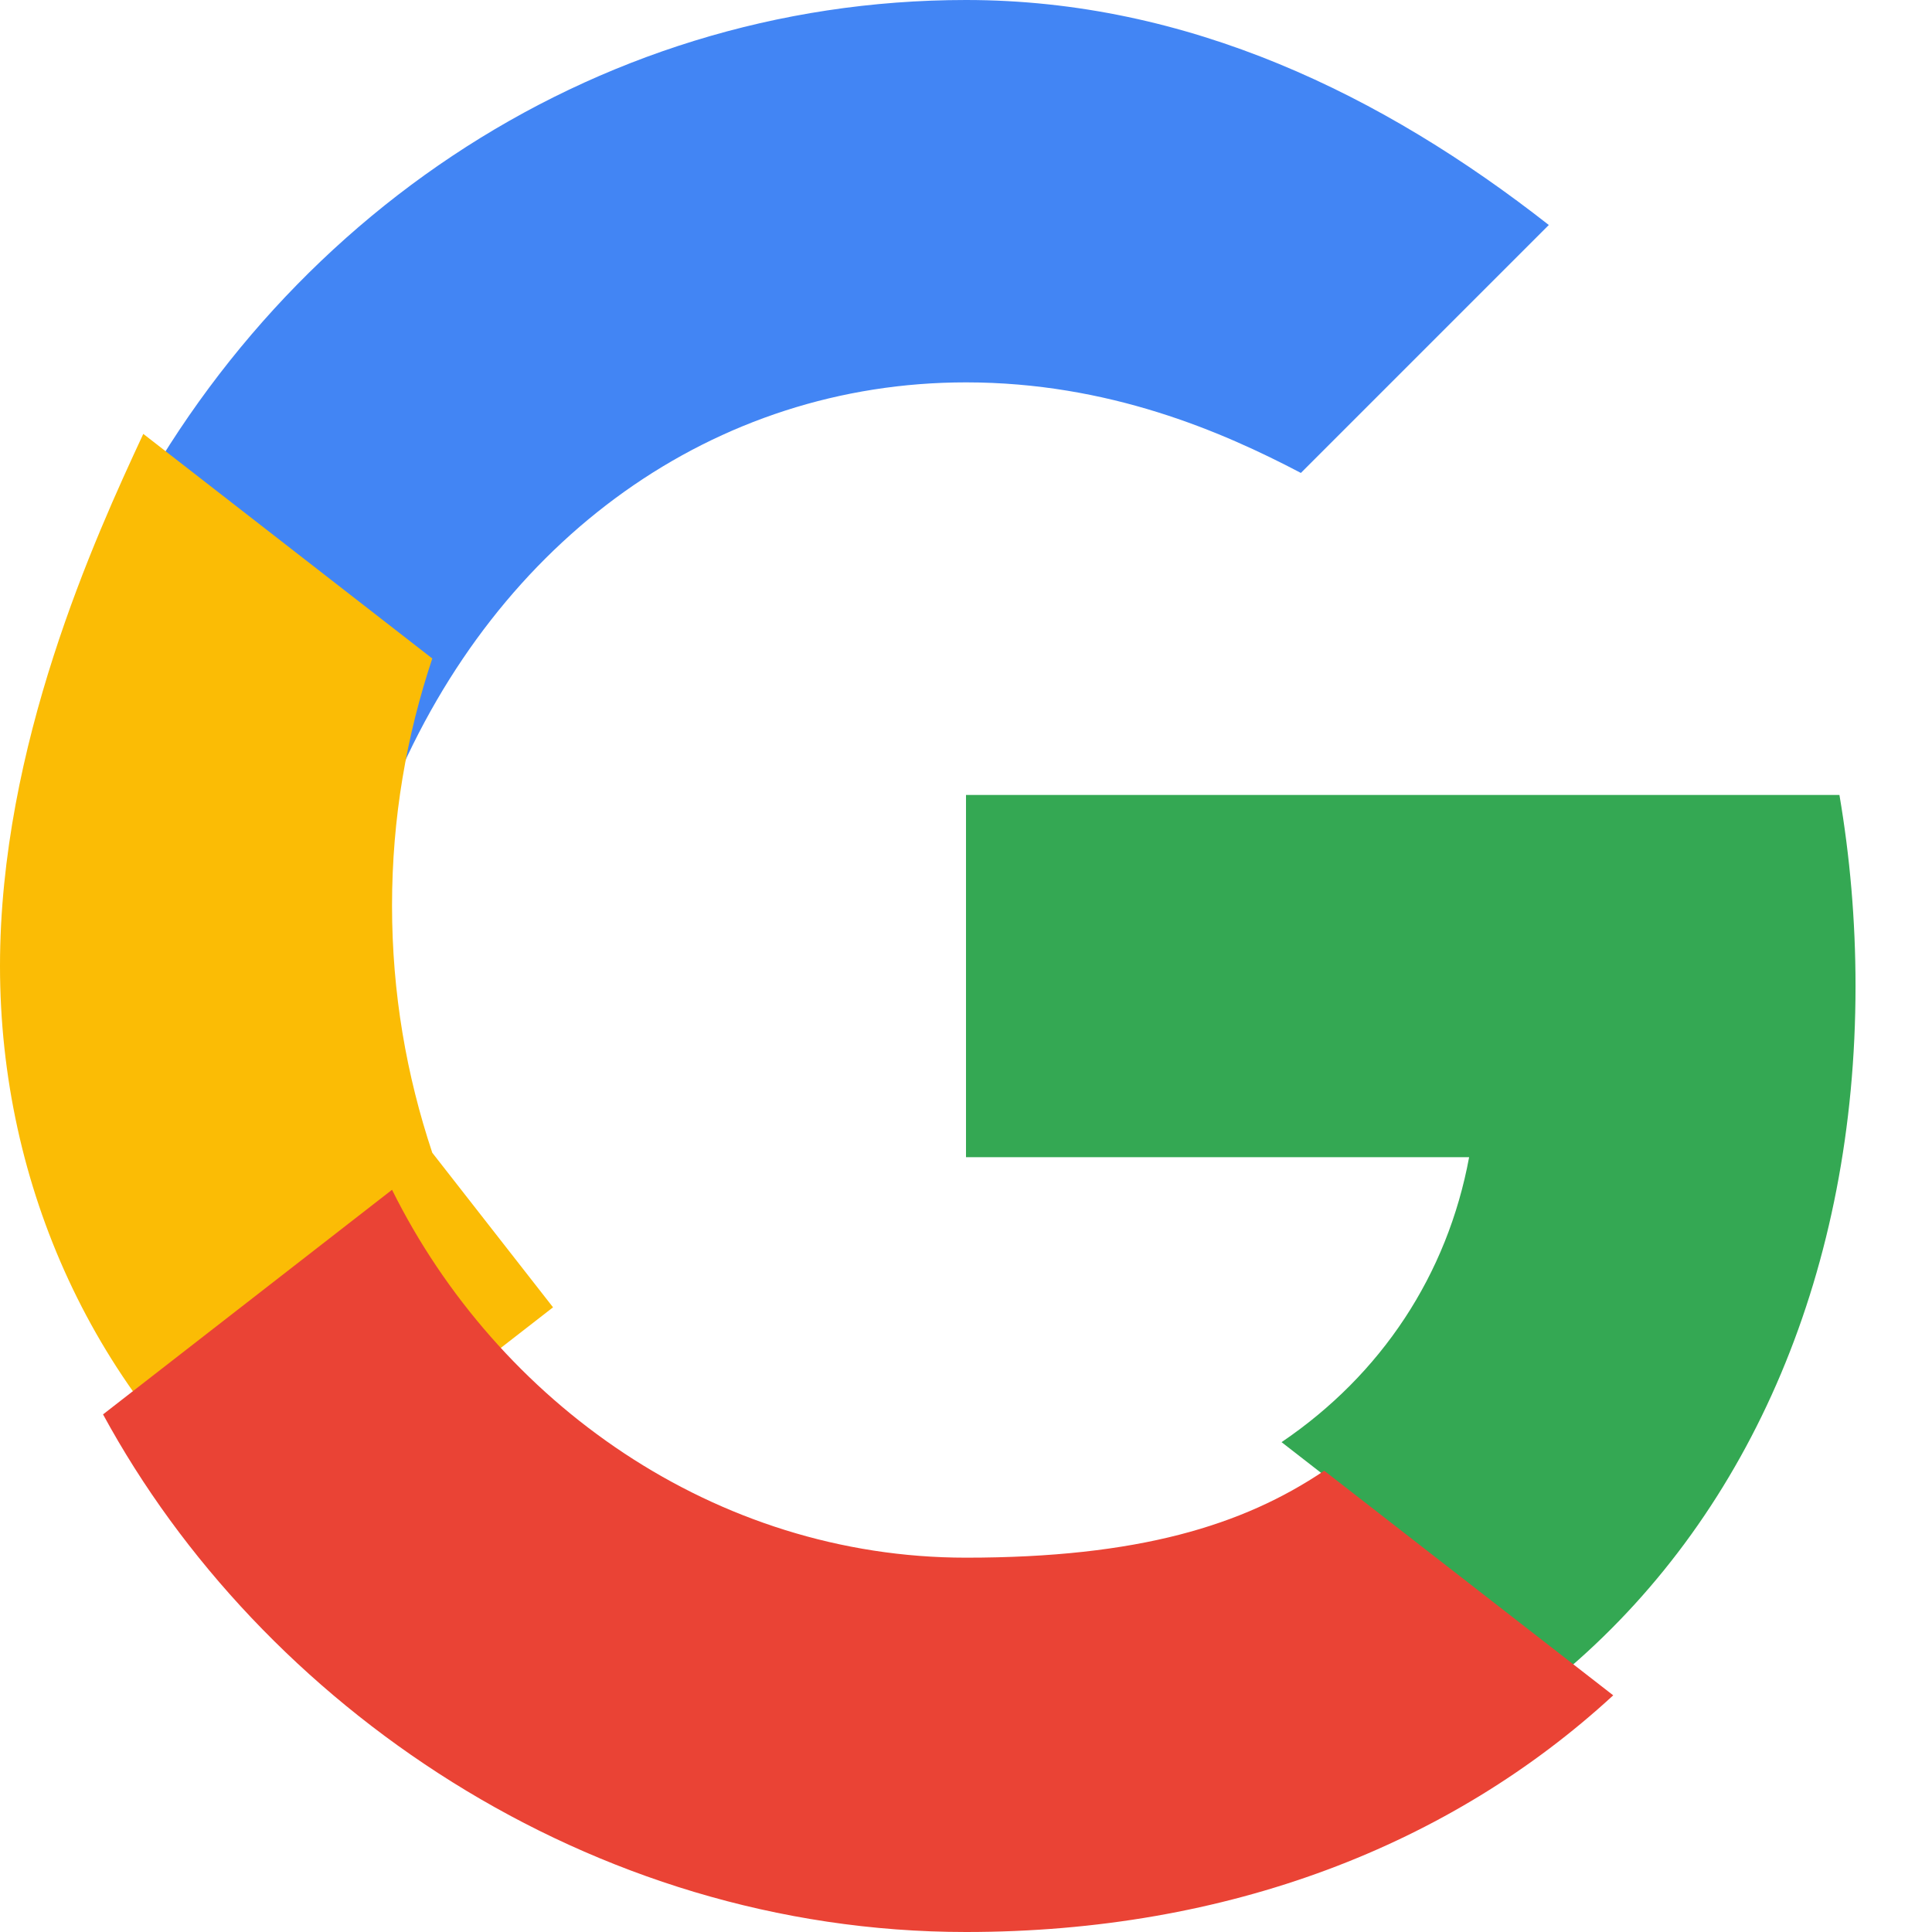
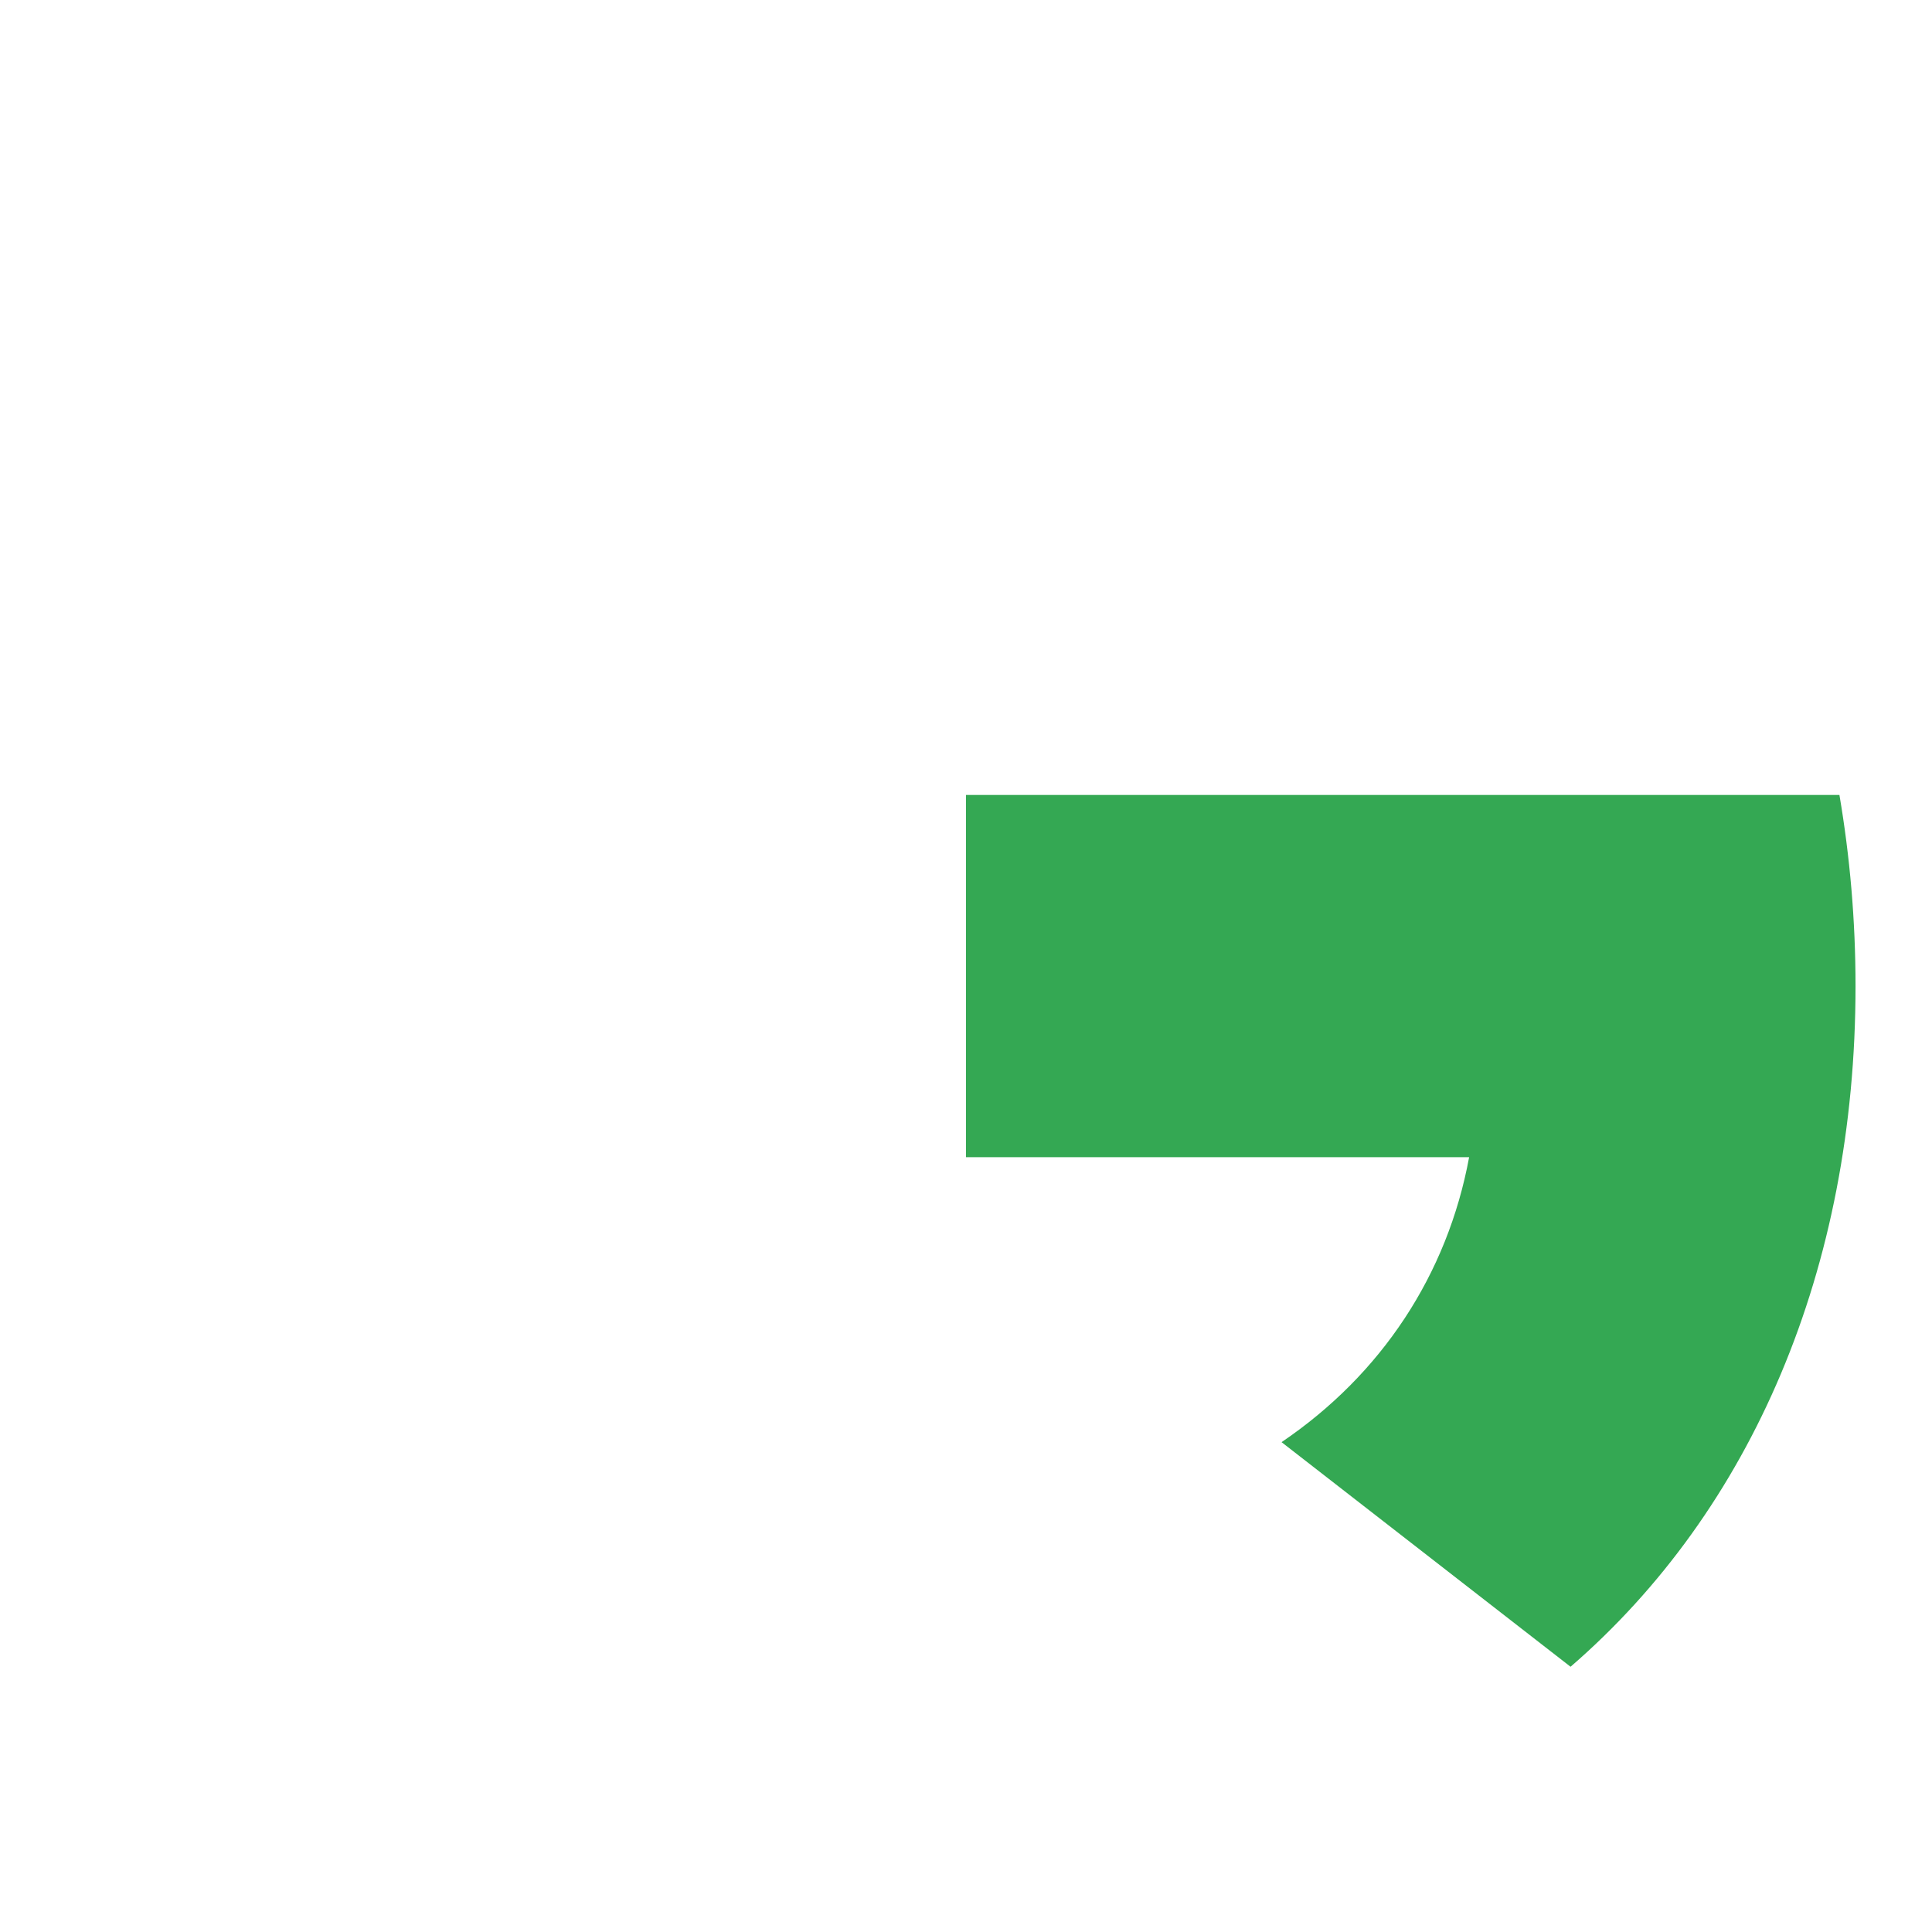
<svg xmlns="http://www.w3.org/2000/svg" viewBox="0 0 48 48" width="48" height="48">
  <g>
-     <path fill="#4285F4" d="M24 9.5c3.54 0 6.36 1.22 8.32 2.25l6.16-6.16C34.36 2.36 29.52 0 24 0 14.64 0 6.48 5.64 2.56 14.06l7.18 5.58C12.36 13.36 17.76 9.5 24 9.5z" />
    <path fill="#34A853" d="M46.1 24.5c0-1.64-.14-3.22-.4-4.75H24v9h12.5c-.54 2.92-2.18 5.4-4.66 7.08l7.18 5.58C43.52 37.52 46.1 31.52 46.1 24.5z" />
-     <path fill="#FBBC05" d="M10.74 28.64c-.64-1.92-1-3.96-1-6.14s.36-4.22 1-6.14l-7.18-5.58C2.36 13.36 0 18.52 0 24s2.36 10.64 6.56 14.06l7.18-5.58z" />
-     <path fill="#EA4335" d="M24 48c6.52 0 12.04-2.16 16.08-5.88l-7.18-5.58c-2.02 1.36-4.62 2.16-8.9 2.16-6.24 0-11.64-3.86-14.26-9.14l-7.18 5.58C6.48 42.36 14.64 48 24 48z" />
-     <path fill="none" d="M0 0h48v48H0z" />
+     <path fill="none" d="M0 0h48v48H0" />
  </g>
</svg>